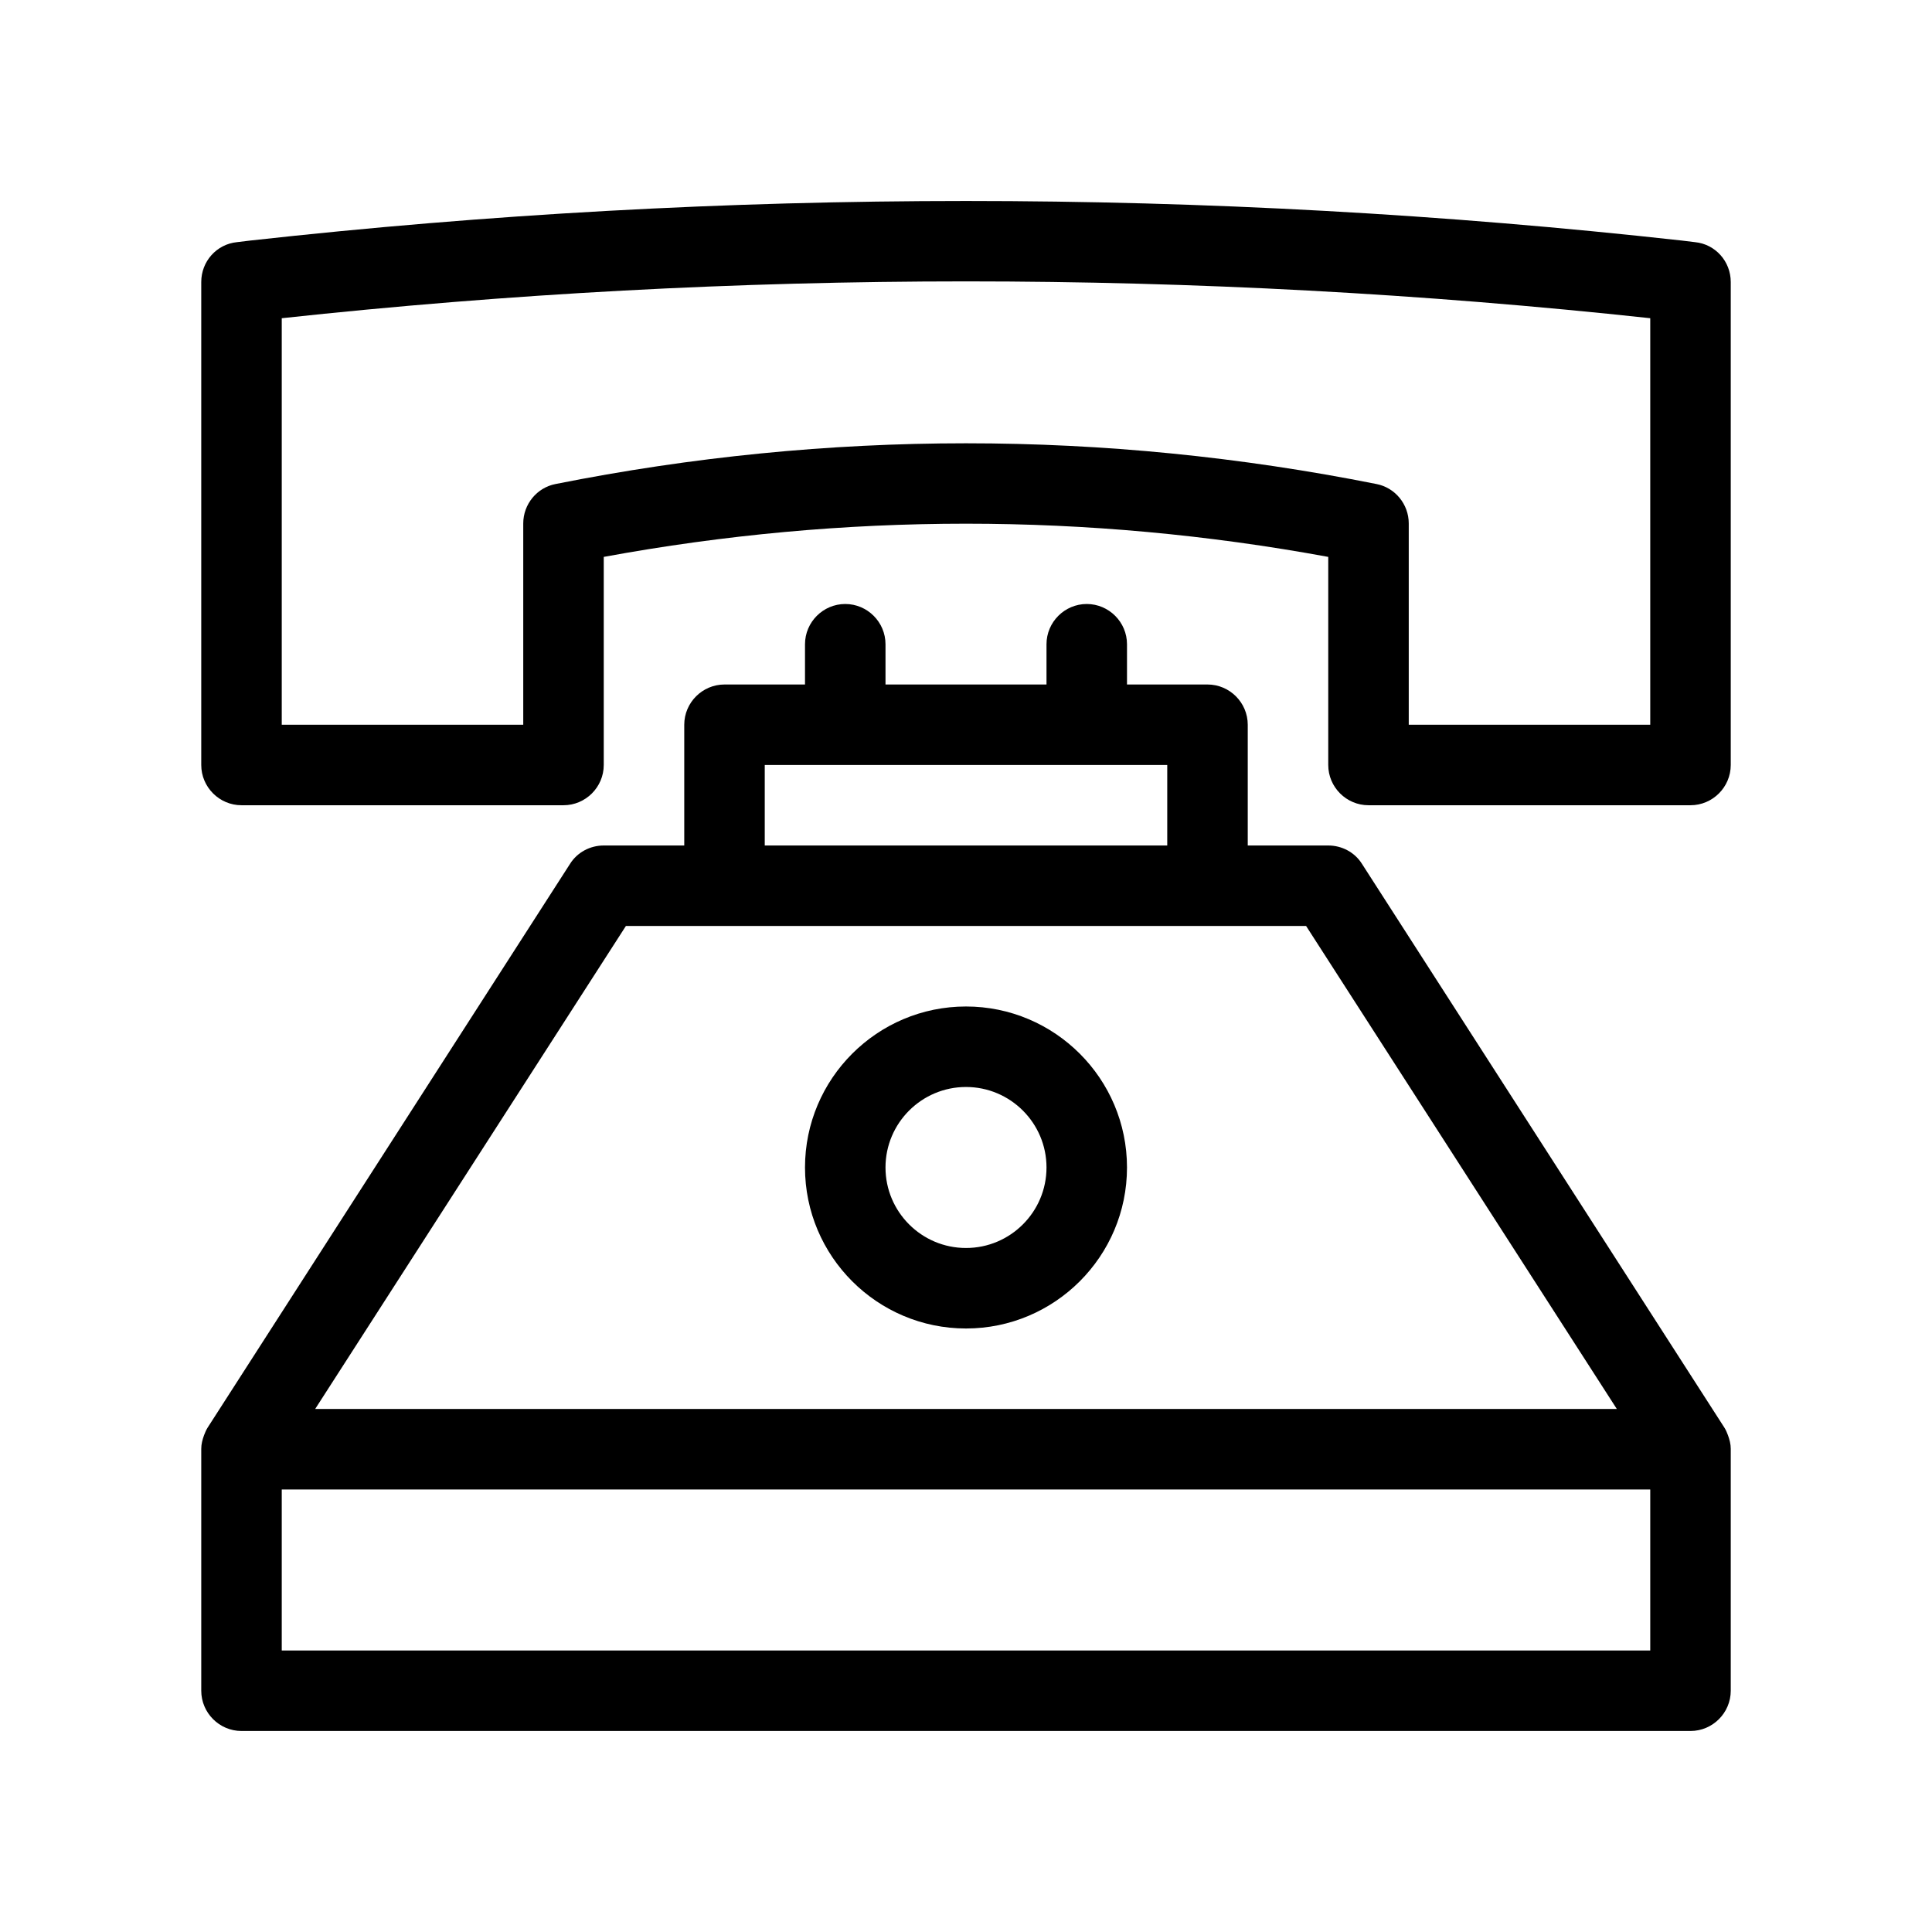
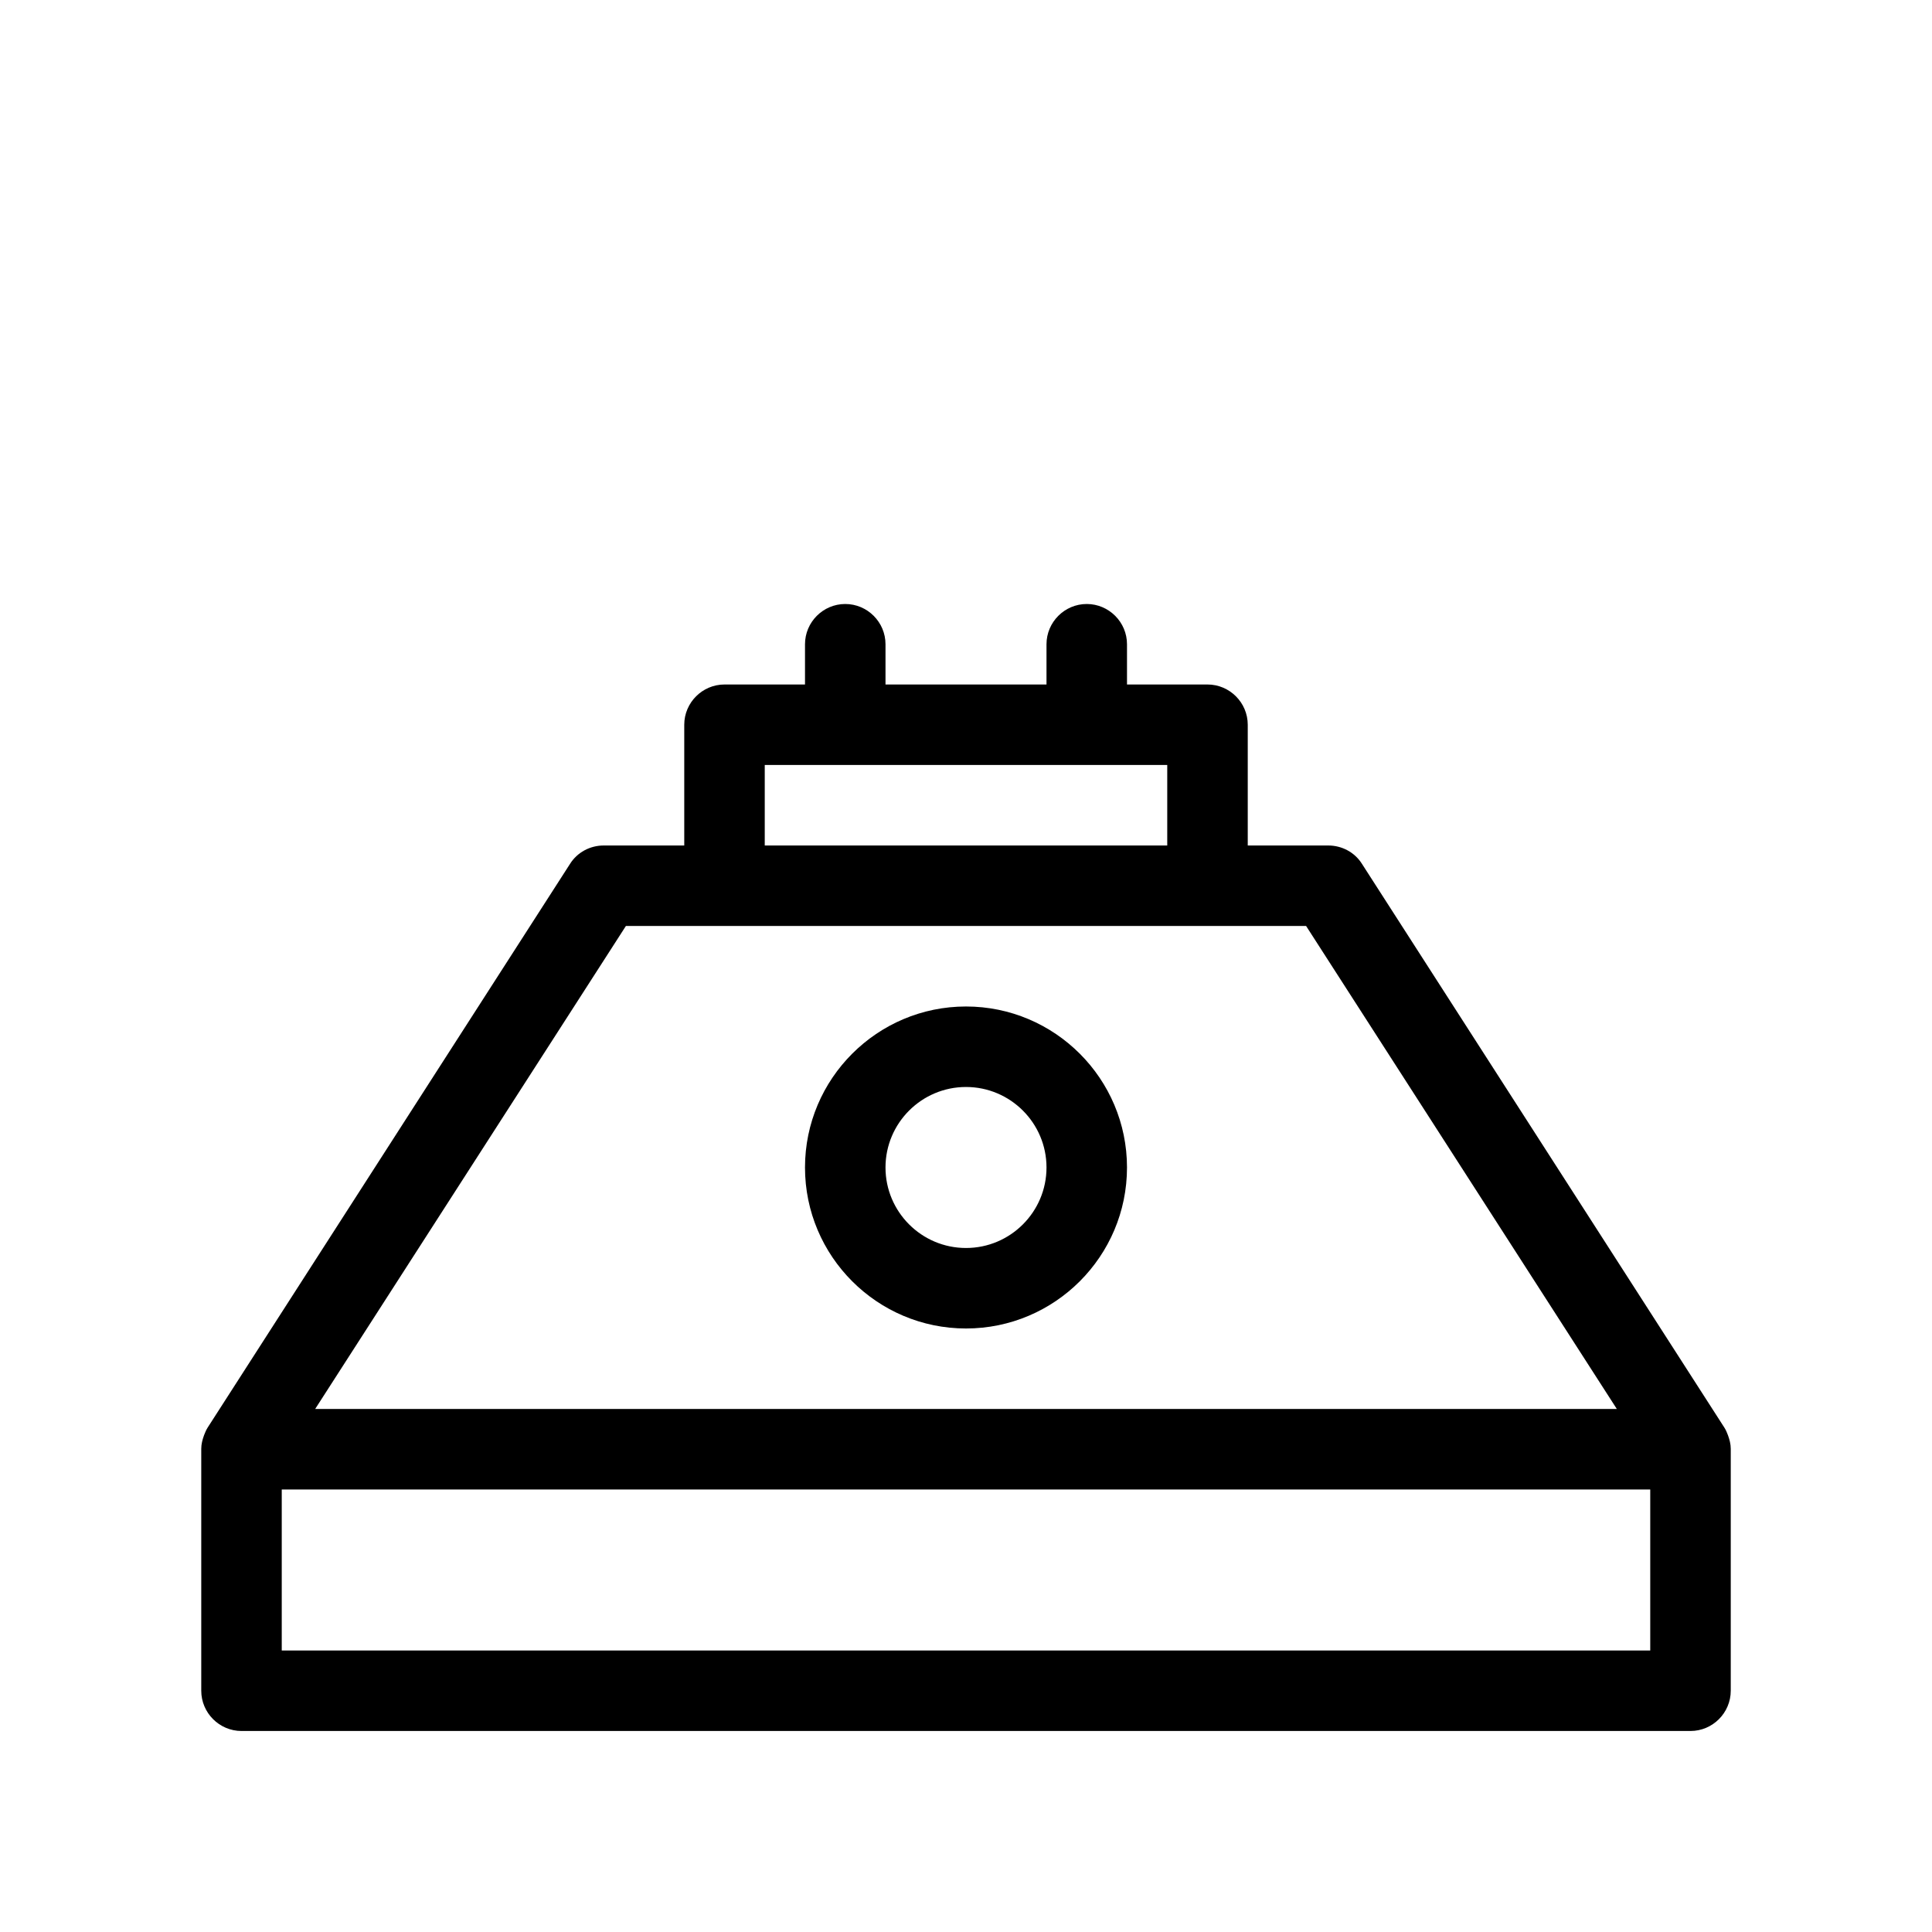
<svg xmlns="http://www.w3.org/2000/svg" viewBox="0 0 48 48" version="1.1" id="Outline">
-   <path d="M42.11,6.016l-.33-.04c-11.8-1.31-23.76-1.31-35.56,0l-.33.04c-.51.05-.89.48-.89.99v12c0,.55.45,1,1,1h8c.55,0,1-.45,1-1v-5.17c5.98-1.1,12.02-1.1,18,0v5.17c0,.55.45,1,1,1h8c.55,0,1-.45,1-1V7.006c0-.51-.38-.94-.89-.99ZM41,18.006h-6v-5c0-.48-.34-.89-.8-.98-6.77-1.35-13.63-1.35-20.4,0-.46.09-.8.5-.8.98v5h-6V7.906c11.28-1.22,22.72-1.22,34,0v10.1Z" />
  <path d="M42.93,35.656c-.02-.058-.056-.138-.09-.19l-9-14c-.18-.29-.5-.46-.84-.46h-2v-3c0-.55-.45-1-1-1h-2v-1c0-.55-.45-1-1-1s-1,.45-1,1v1h-4v-1c0-.55-.45-1-1-1s-1,.45-1,1v1h-2c-.55,0-1,.45-1,1v3h-2c-.34,0-.66.17-.84.46,0,0-8.989,13.982-9,14-.034.053-.068.13-.09.19-.04.11-.07.22-.07.34v6.01c0,.55.45,1,1,1h36c.55,0,1-.45,1-1v-6.01c0-.12-.03-.23-.07-.34ZM19,19.006h10v2h-10v-2ZM15.55,23.006h16.9l7.72,12H7.83l7.72-12ZM41,41.006H7v-4h34v4Z" />
  <path d="M24,25.006c-2.206,0-4,1.794-4,4s1.794,4,4,4,4-1.794,4-4-1.794-4-4-4ZM24,31.006c-1.103,0-2-.897-2-2s.897-2,2-2,2,.897,2,2-.897,2-2,2Z" />
</svg>